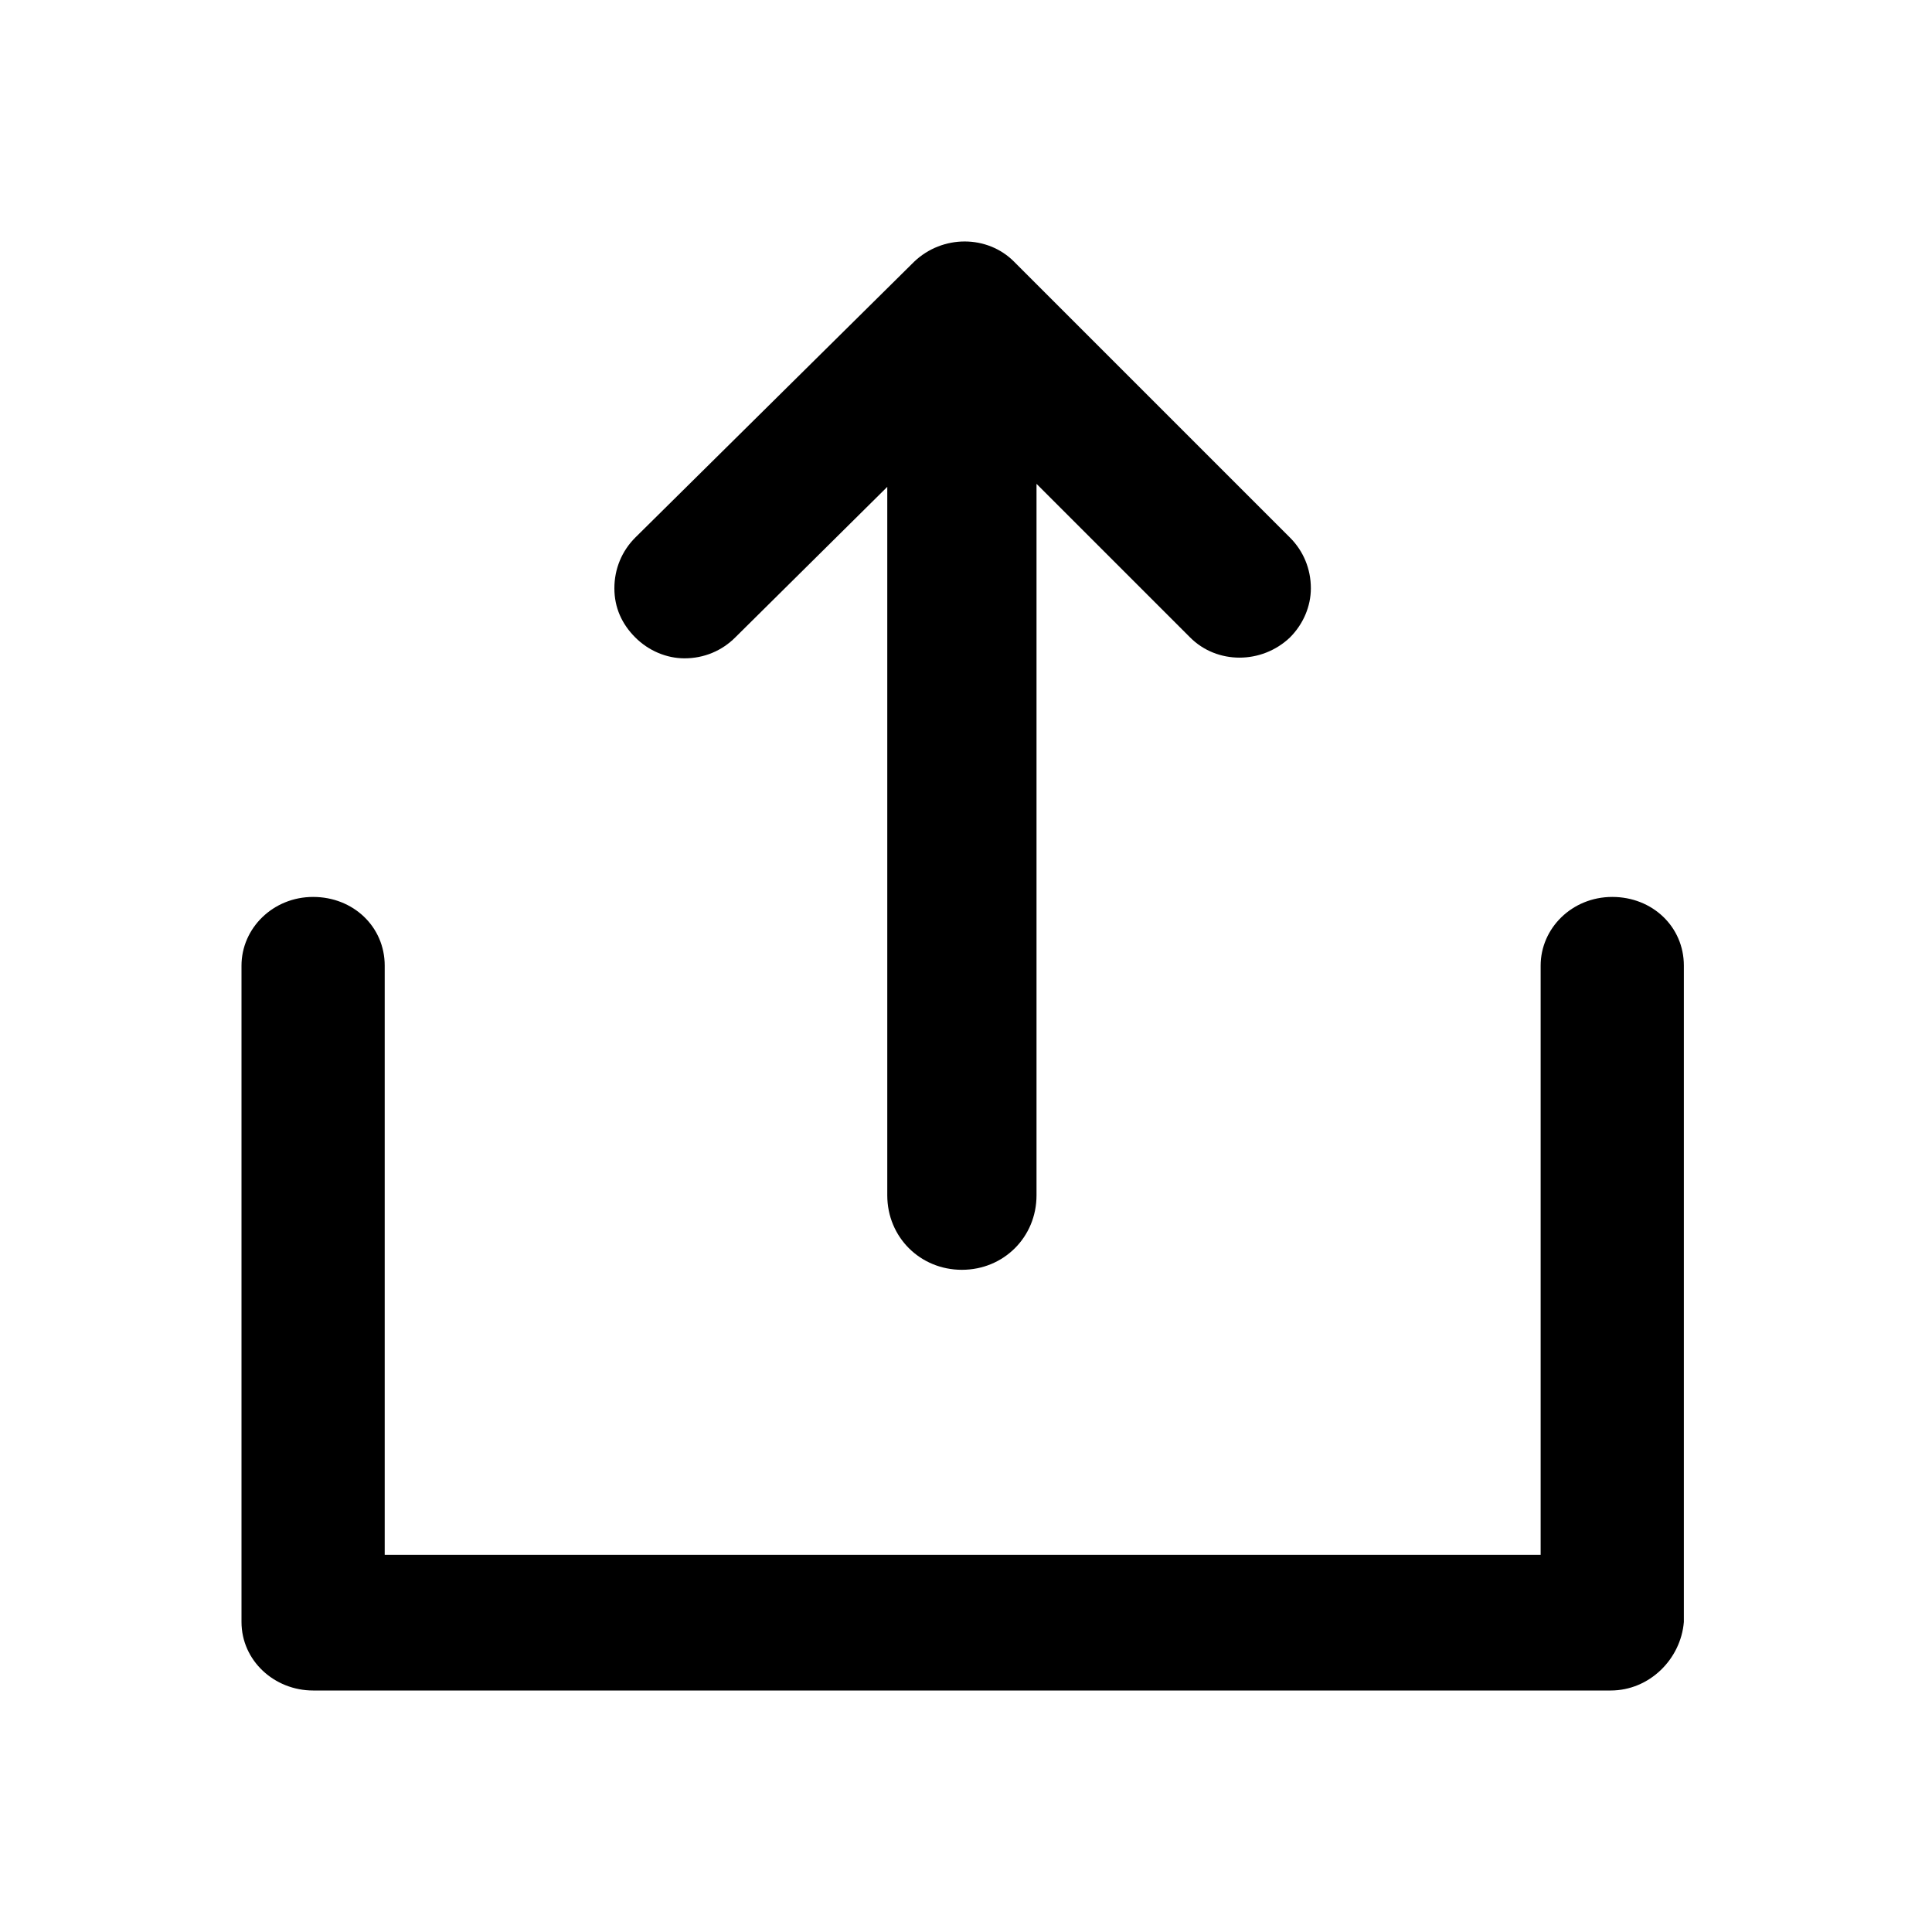
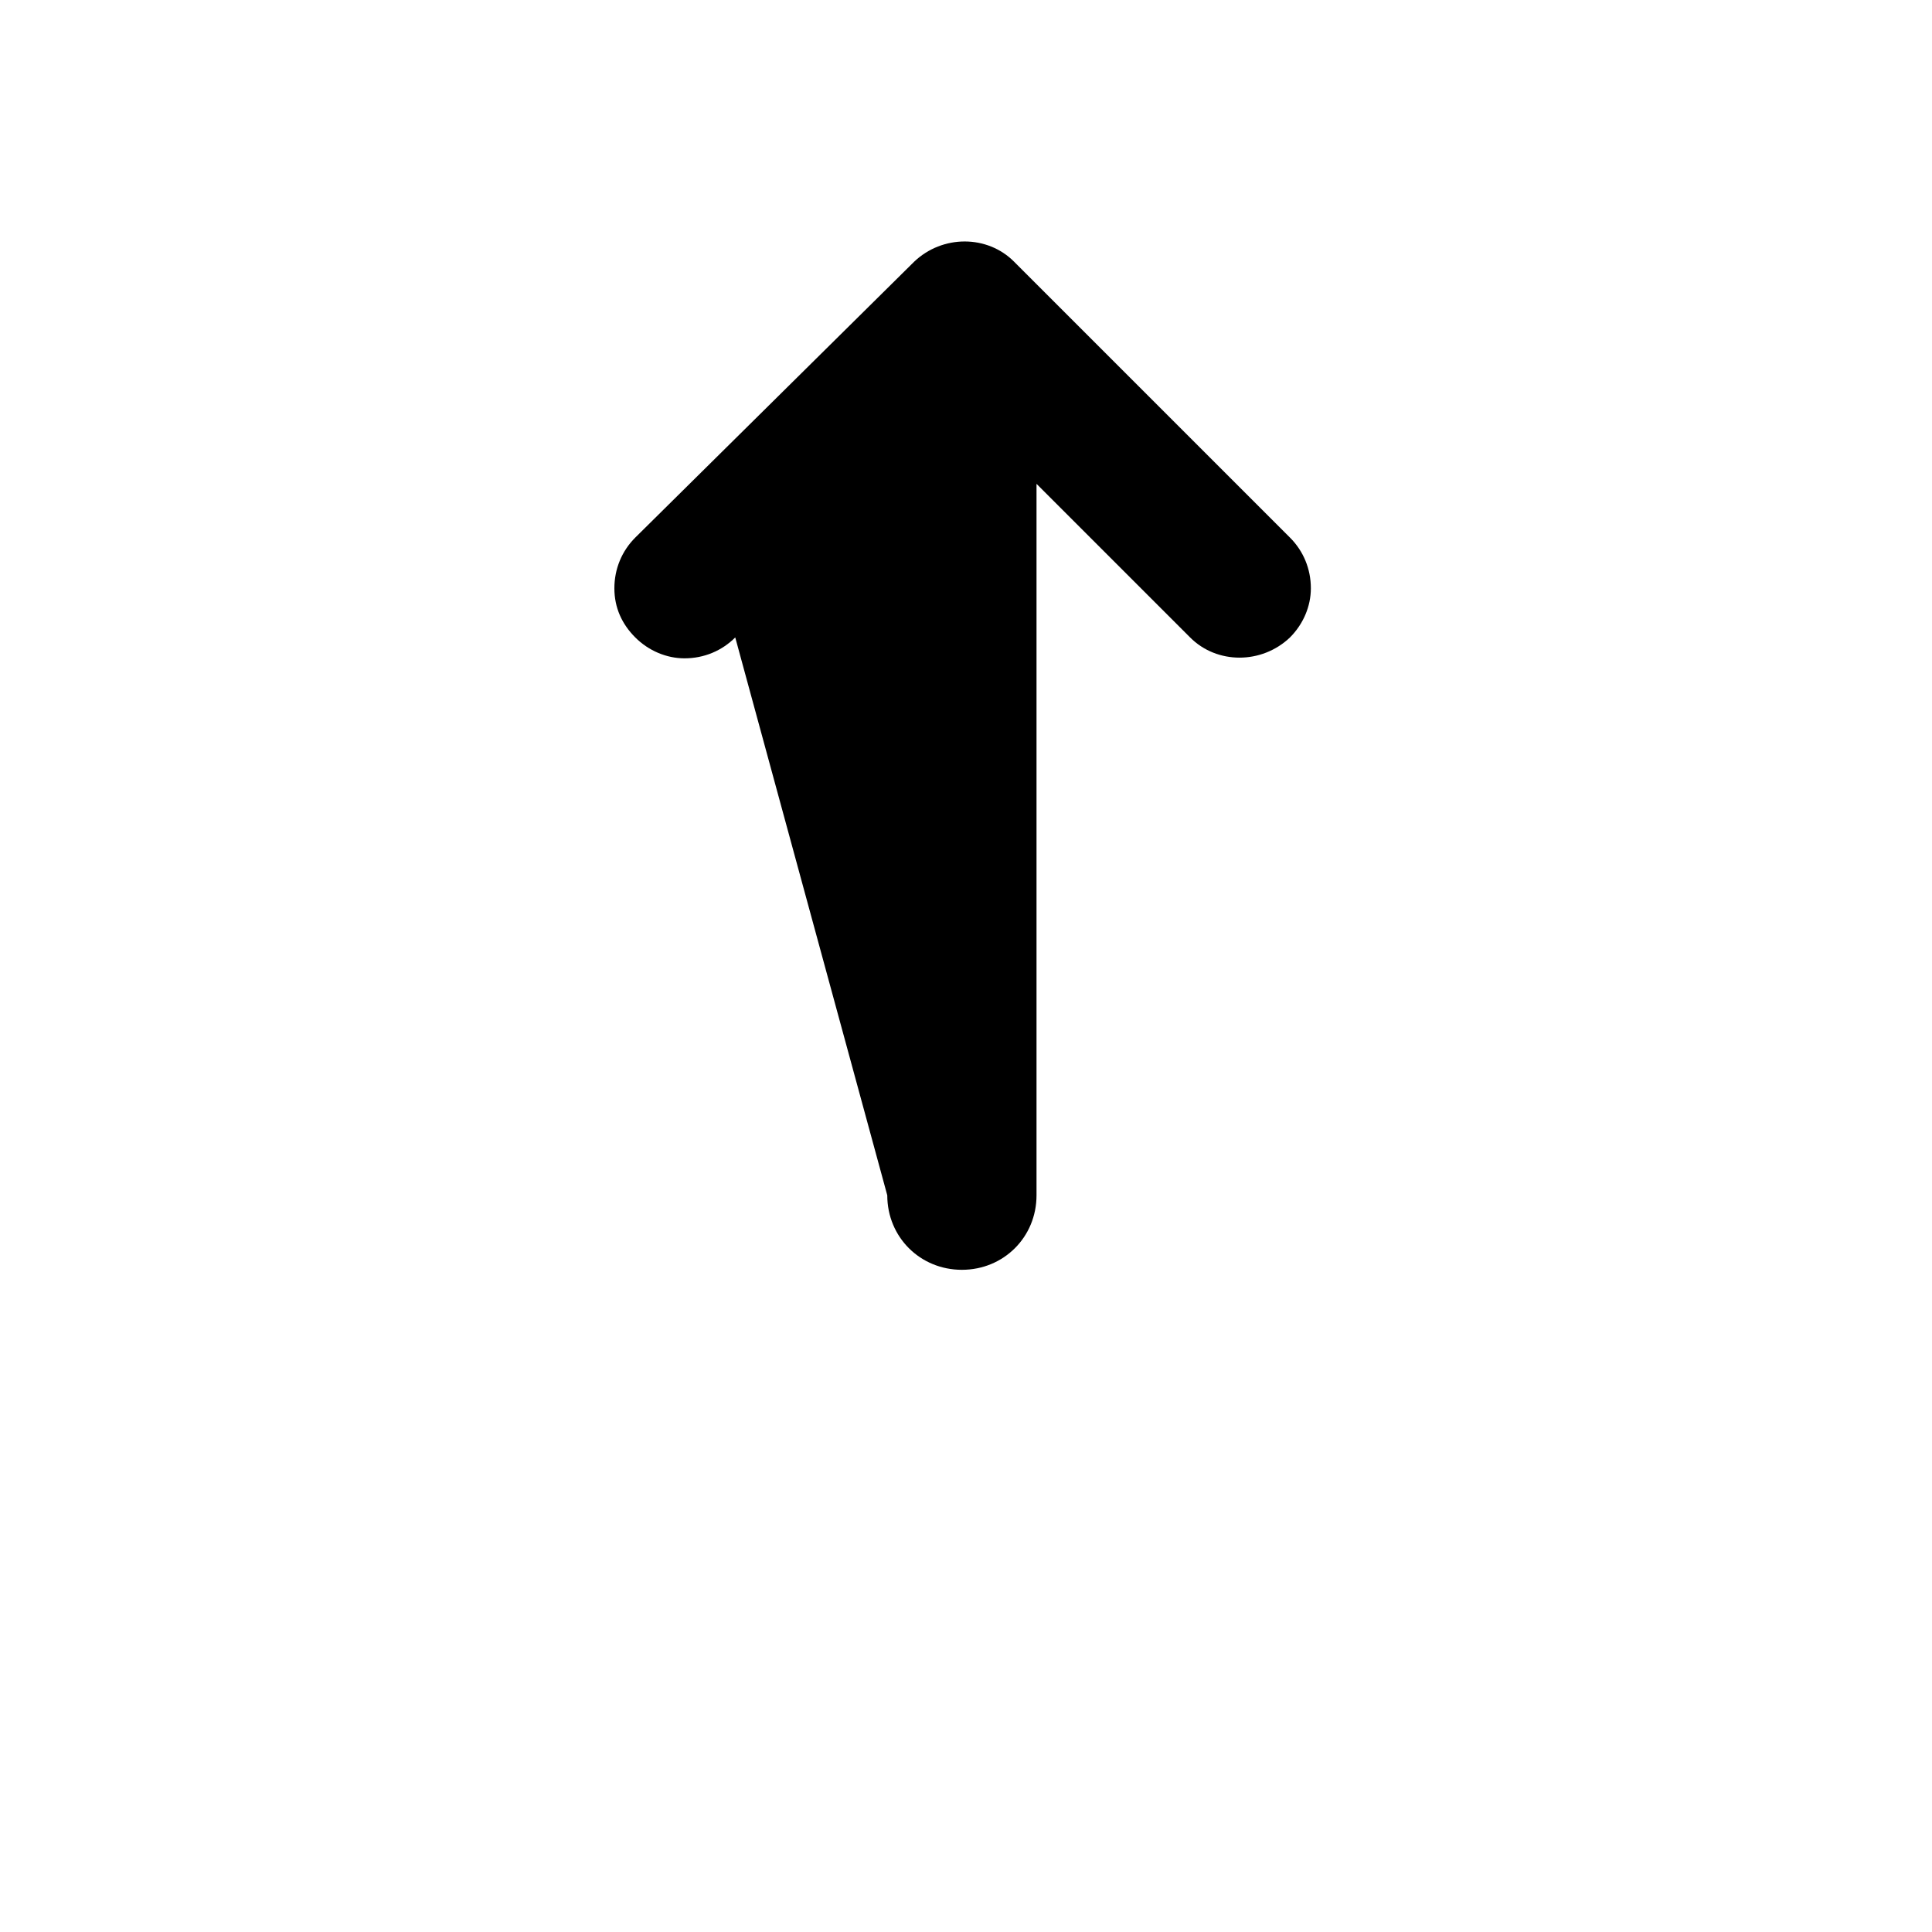
<svg xmlns="http://www.w3.org/2000/svg" width="16px" height="16px" viewBox="0 0 16 16" version="1.1">
  <title>BA1E9138-BD3C-4FCB-9898-C80F72733A70</title>
  <g id="WFH" stroke="none" stroke-width="1" fill="none" fill-rule="evenodd">
    <g id="WFA-|-Apply-Popup-|-Error" transform="translate(-675, -688)">
      <g id="Group-5" transform="translate(405, 548)">
        <g id="Buttons-/-Primary-Copy" transform="translate(249, 125)">
          <g id="icon-upload" transform="translate(21, 15)">
            <rect id="Rectangle" x="0" y="0" width="16" height="16" />
            <g id="Group-3" transform="translate(2, 2)" fill="#000000">
-               <path d="M11.339,12 L0.593,12 C0.272,12 3.01692291e-16,11.753 3.01692291e-16,11.432 L3.01692291e-16,5.997 C3.01692291e-16,5.688 0.26,5.428 0.593,5.428 C0.926,5.428 1.186,5.675 1.186,5.997 L1.186,10.876 L10.759,10.876 L10.759,5.997 C10.759,5.688 11.018,5.428 11.352,5.428 C11.685,5.428 11.945,5.675 11.945,5.997 L11.945,11.432 C11.92,11.74 11.66,12 11.339,12 L11.339,12 Z" id="Fill-1" />
-               <path d="M8.683,2.452 L6.398,0.167 C6.176,-0.056 5.805,-0.056 5.571,0.167 L3.261,2.452 C3.15,2.563 3.088,2.711 3.088,2.872 C3.088,3.032 3.15,3.168 3.261,3.279 C3.372,3.39 3.521,3.452 3.669,3.452 C3.83,3.452 3.978,3.39 4.089,3.279 L5.348,2.032 L5.348,7.899 C5.348,8.245 5.62,8.516 5.966,8.516 C6.312,8.516 6.584,8.245 6.584,7.899 L6.584,2.007 L7.856,3.279 C8.078,3.502 8.449,3.502 8.683,3.279 C8.794,3.168 8.856,3.02 8.856,2.872 C8.856,2.711 8.794,2.563 8.683,2.452 L8.683,2.452 Z" id="Fill-2" />
+               <path d="M8.683,2.452 L6.398,0.167 C6.176,-0.056 5.805,-0.056 5.571,0.167 L3.261,2.452 C3.15,2.563 3.088,2.711 3.088,2.872 C3.088,3.032 3.15,3.168 3.261,3.279 C3.372,3.39 3.521,3.452 3.669,3.452 C3.83,3.452 3.978,3.39 4.089,3.279 L5.348,7.899 C5.348,8.245 5.62,8.516 5.966,8.516 C6.312,8.516 6.584,8.245 6.584,7.899 L6.584,2.007 L7.856,3.279 C8.078,3.502 8.449,3.502 8.683,3.279 C8.794,3.168 8.856,3.02 8.856,2.872 C8.856,2.711 8.794,2.563 8.683,2.452 L8.683,2.452 Z" id="Fill-2" />
            </g>
          </g>
        </g>
      </g>
    </g>
  </g>
</svg>